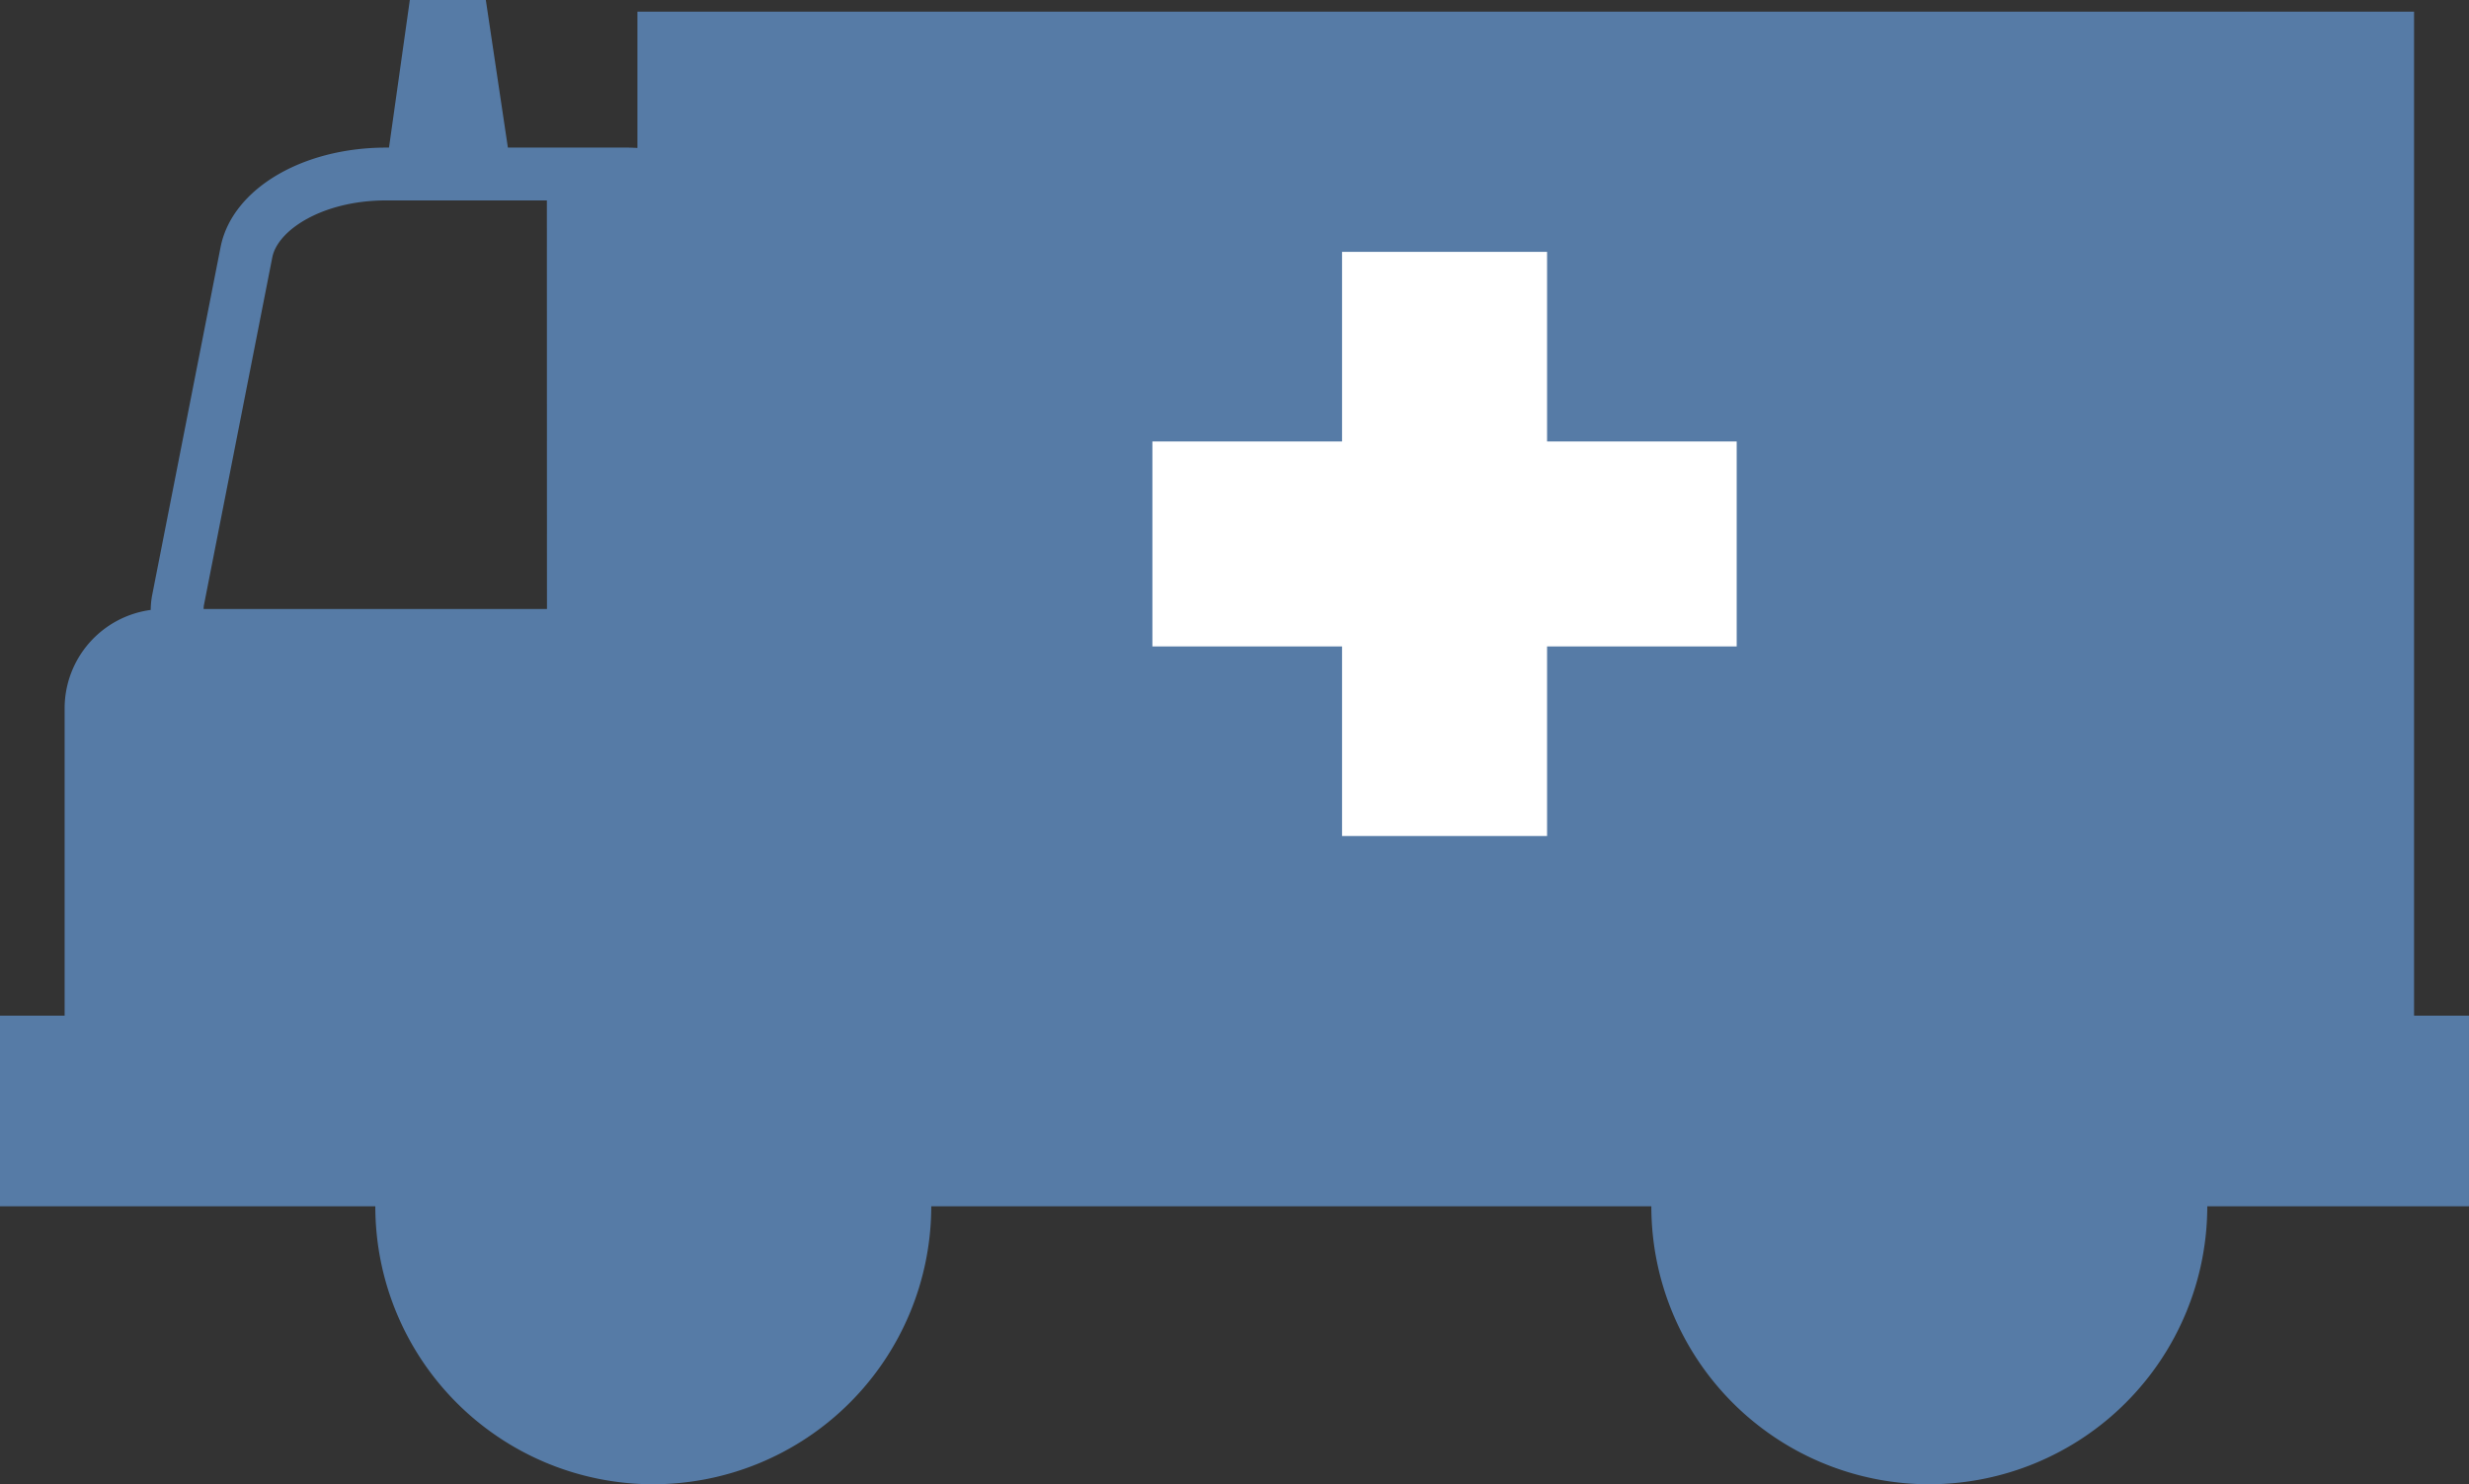
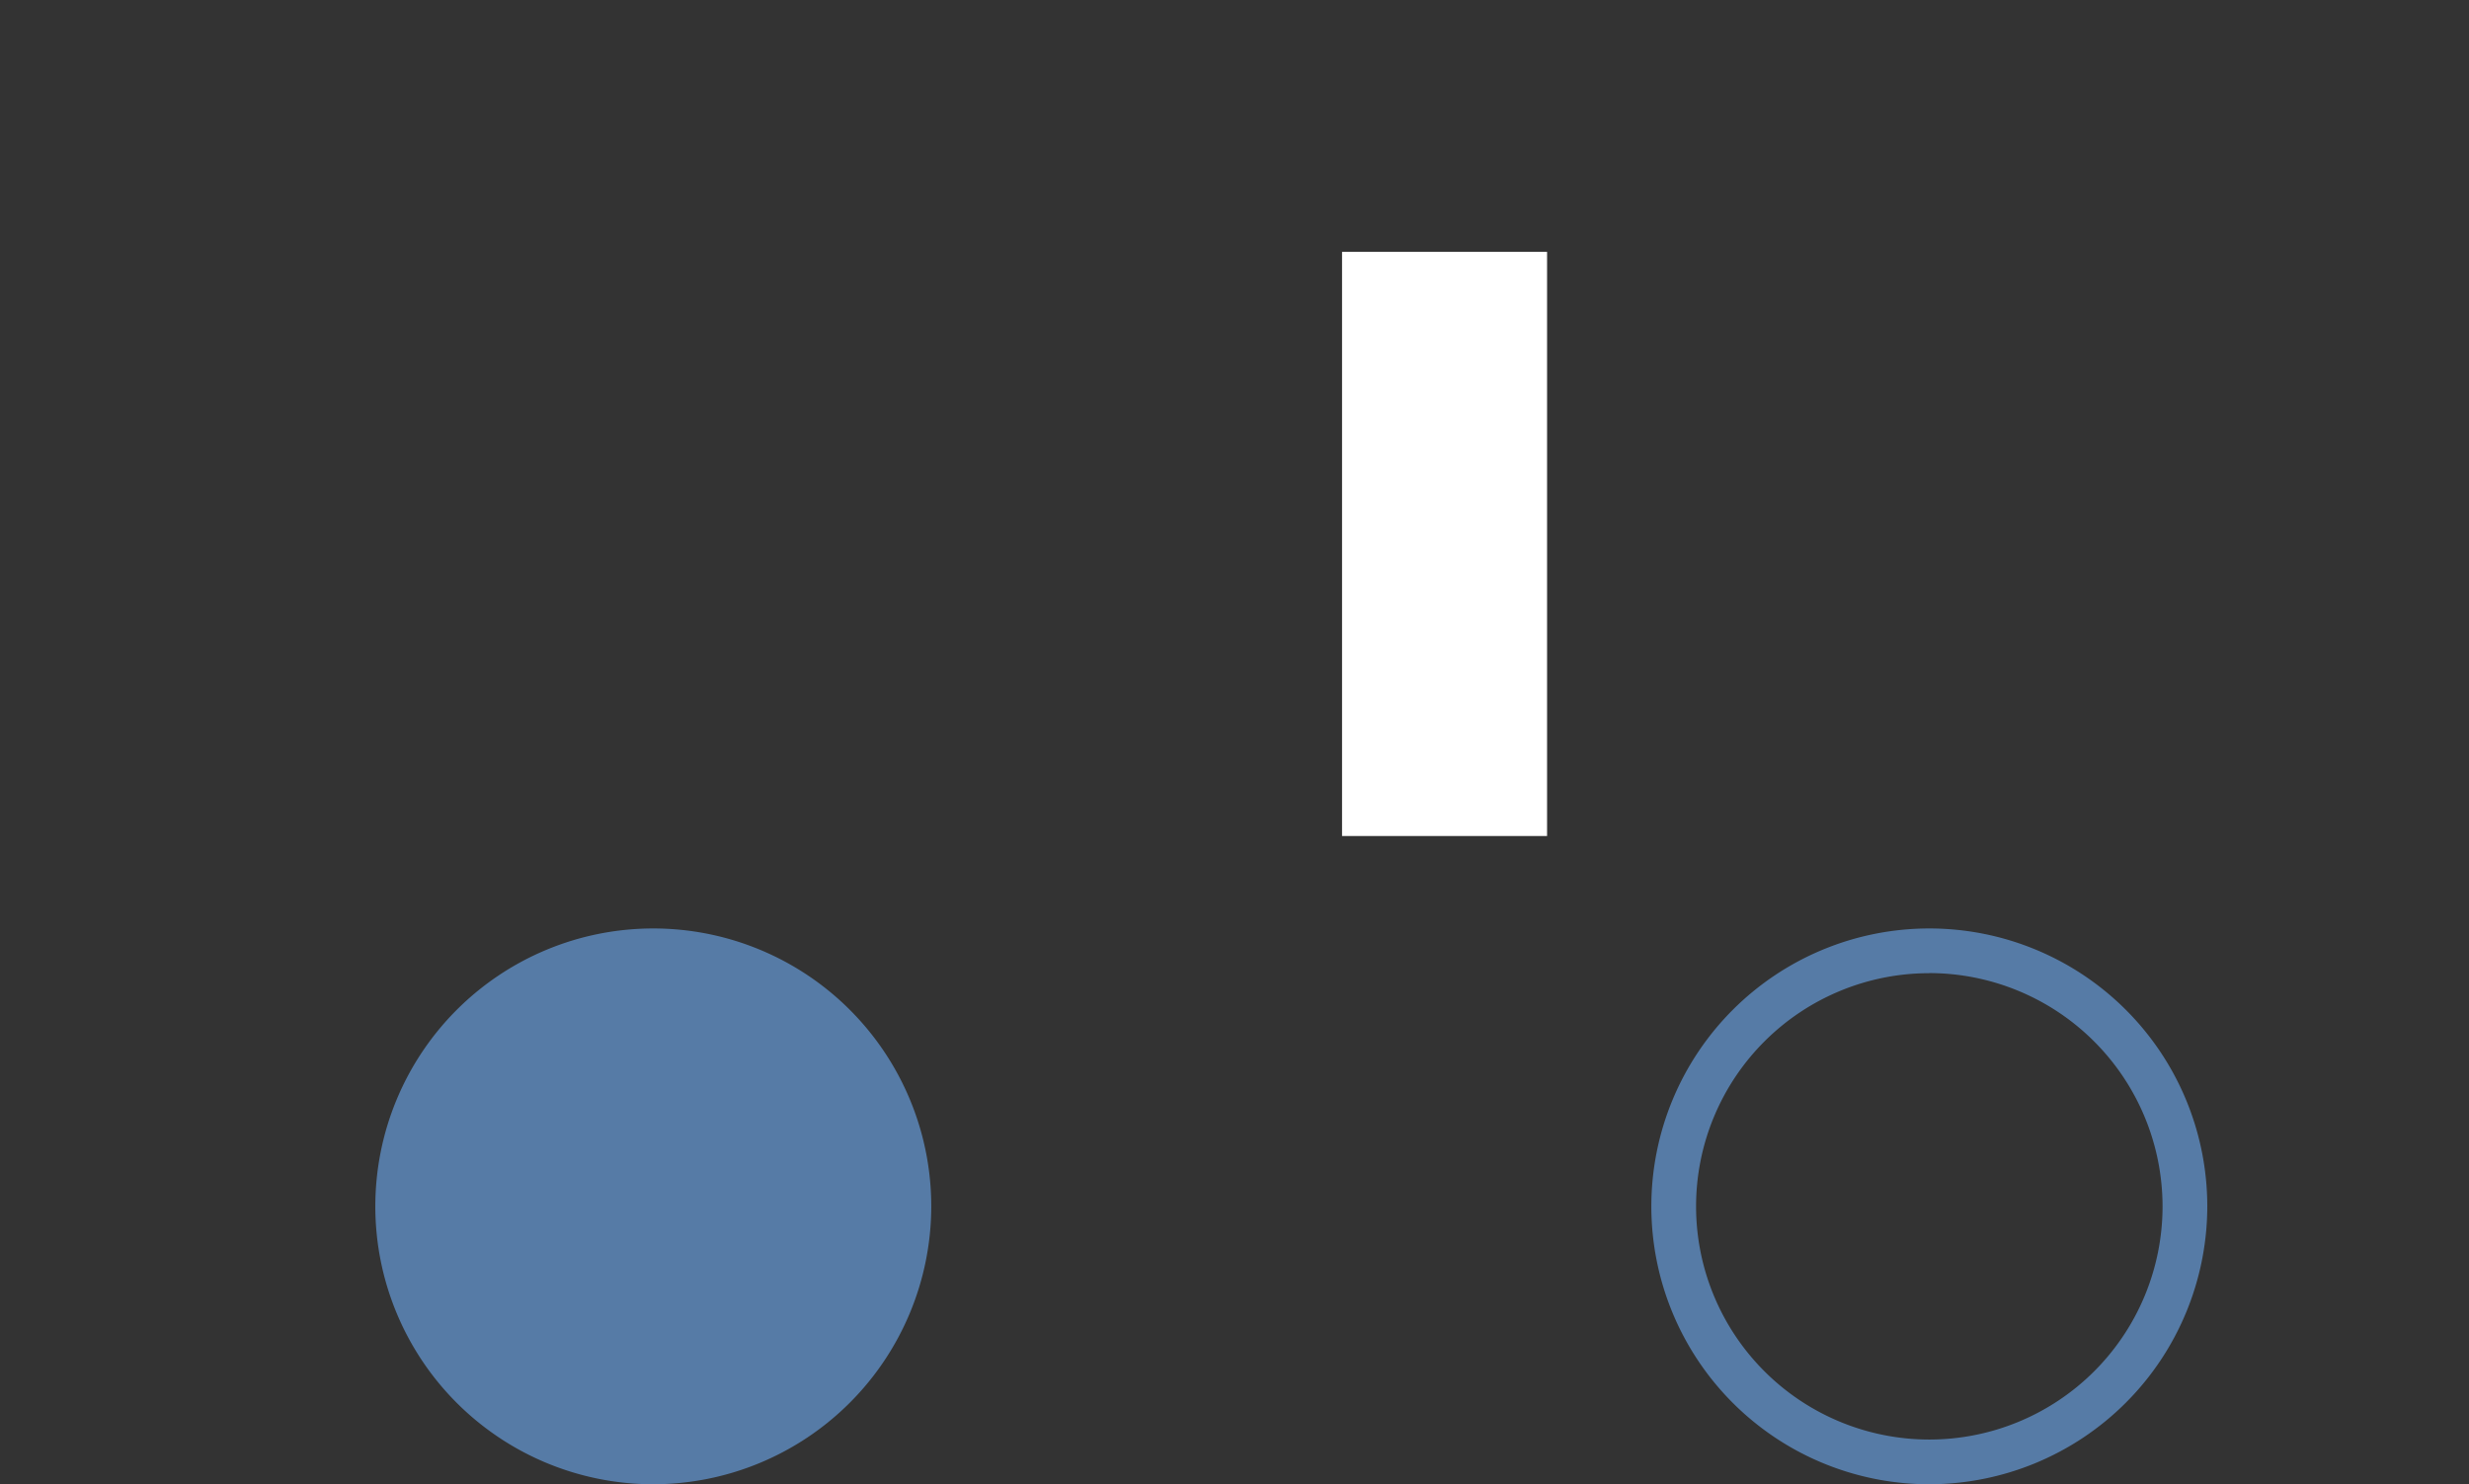
<svg xmlns="http://www.w3.org/2000/svg" width="145.5" height="87.485" viewBox="0 0 145.5 87.485">
  <rect x="0" y="0" width="145.5" height="87.485" fill="#333333" stroke="none" />
  <g id="Group_6" data-name="Group 6" transform="translate(-1762.001 -1682.102)">
-     <path id="Path_1" data-name="Path 1" d="M1904.264,1741.969v-59.181h-104.7v8.034c-.2-.008-.389-.02-.587-.02h-7.046l-1.3-8.7h-4.479l-1.227,8.7h-.162c-4.989,0-9.094,2.467-9.763,5.866l-4.033,20.521a4.91,4.91,0,0,0-.084.866,5.853,5.853,0,0,0-5.073,5.8v18.116H1762v11.236h145.5v-11.236ZM1794.234,1718H1774a1.826,1.826,0,0,1,.015-.208l4.033-20.521c.317-1.614,2.973-3.355,6.71-3.355h9.471Z" transform="translate(0 0)" fill="#567ba6" />
    <g id="Group_1" data-name="Group 1" transform="translate(1859.315 1736.825)">
-       <circle id="Ellipse_1" data-name="Ellipse 1" cx="15.063" cy="15.063" r="15.063" transform="translate(1.318 1.318)" fill="#567ba6" />
      <path id="Path_2" data-name="Path 2" d="M2768.077,2271.4a16.381,16.381,0,1,1,16.381-16.381A16.4,16.4,0,0,1,2768.077,2271.4Zm0-30.126a13.745,13.745,0,1,0,13.745,13.745A13.761,13.761,0,0,0,2768.077,2241.269Z" transform="translate(-2751.695 -2238.633)" fill="#567ba6" />
    </g>
    <g id="Group_2" data-name="Group 2" transform="translate(1784.119 1736.825)">
      <circle id="Ellipse_2" data-name="Ellipse 2" cx="15.063" cy="15.063" r="15.063" transform="translate(1.318 1.318)" fill="#567ba6" />
      <path id="Path_3" data-name="Path 3" d="M2003.323,2271.4a16.381,16.381,0,1,1,16.381-16.381A16.4,16.4,0,0,1,2003.323,2271.4Zm0-30.126a13.745,13.745,0,1,0,13.745,13.745A13.761,13.761,0,0,0,2003.323,2241.269Z" transform="translate(-1986.942 -2238.633)" fill="#567ba6" />
    </g>
    <g id="Group_5" data-name="Group 5" transform="translate(1829.913 1696.948)">
      <g id="Group_3" data-name="Group 3" transform="translate(11.176)">
        <rect id="Rectangle_20" data-name="Rectangle 20" width="12.082" height="34.433" fill="#fff" />
      </g>
      <g id="Group_4" data-name="Group 4" transform="translate(0 11.176)">
-         <rect id="Rectangle_21" data-name="Rectangle 21" width="12.082" height="34.433" transform="translate(0 12.082) rotate(-90)" fill="#fff" />
-       </g>
+         </g>
    </g>
  </g>
</svg>